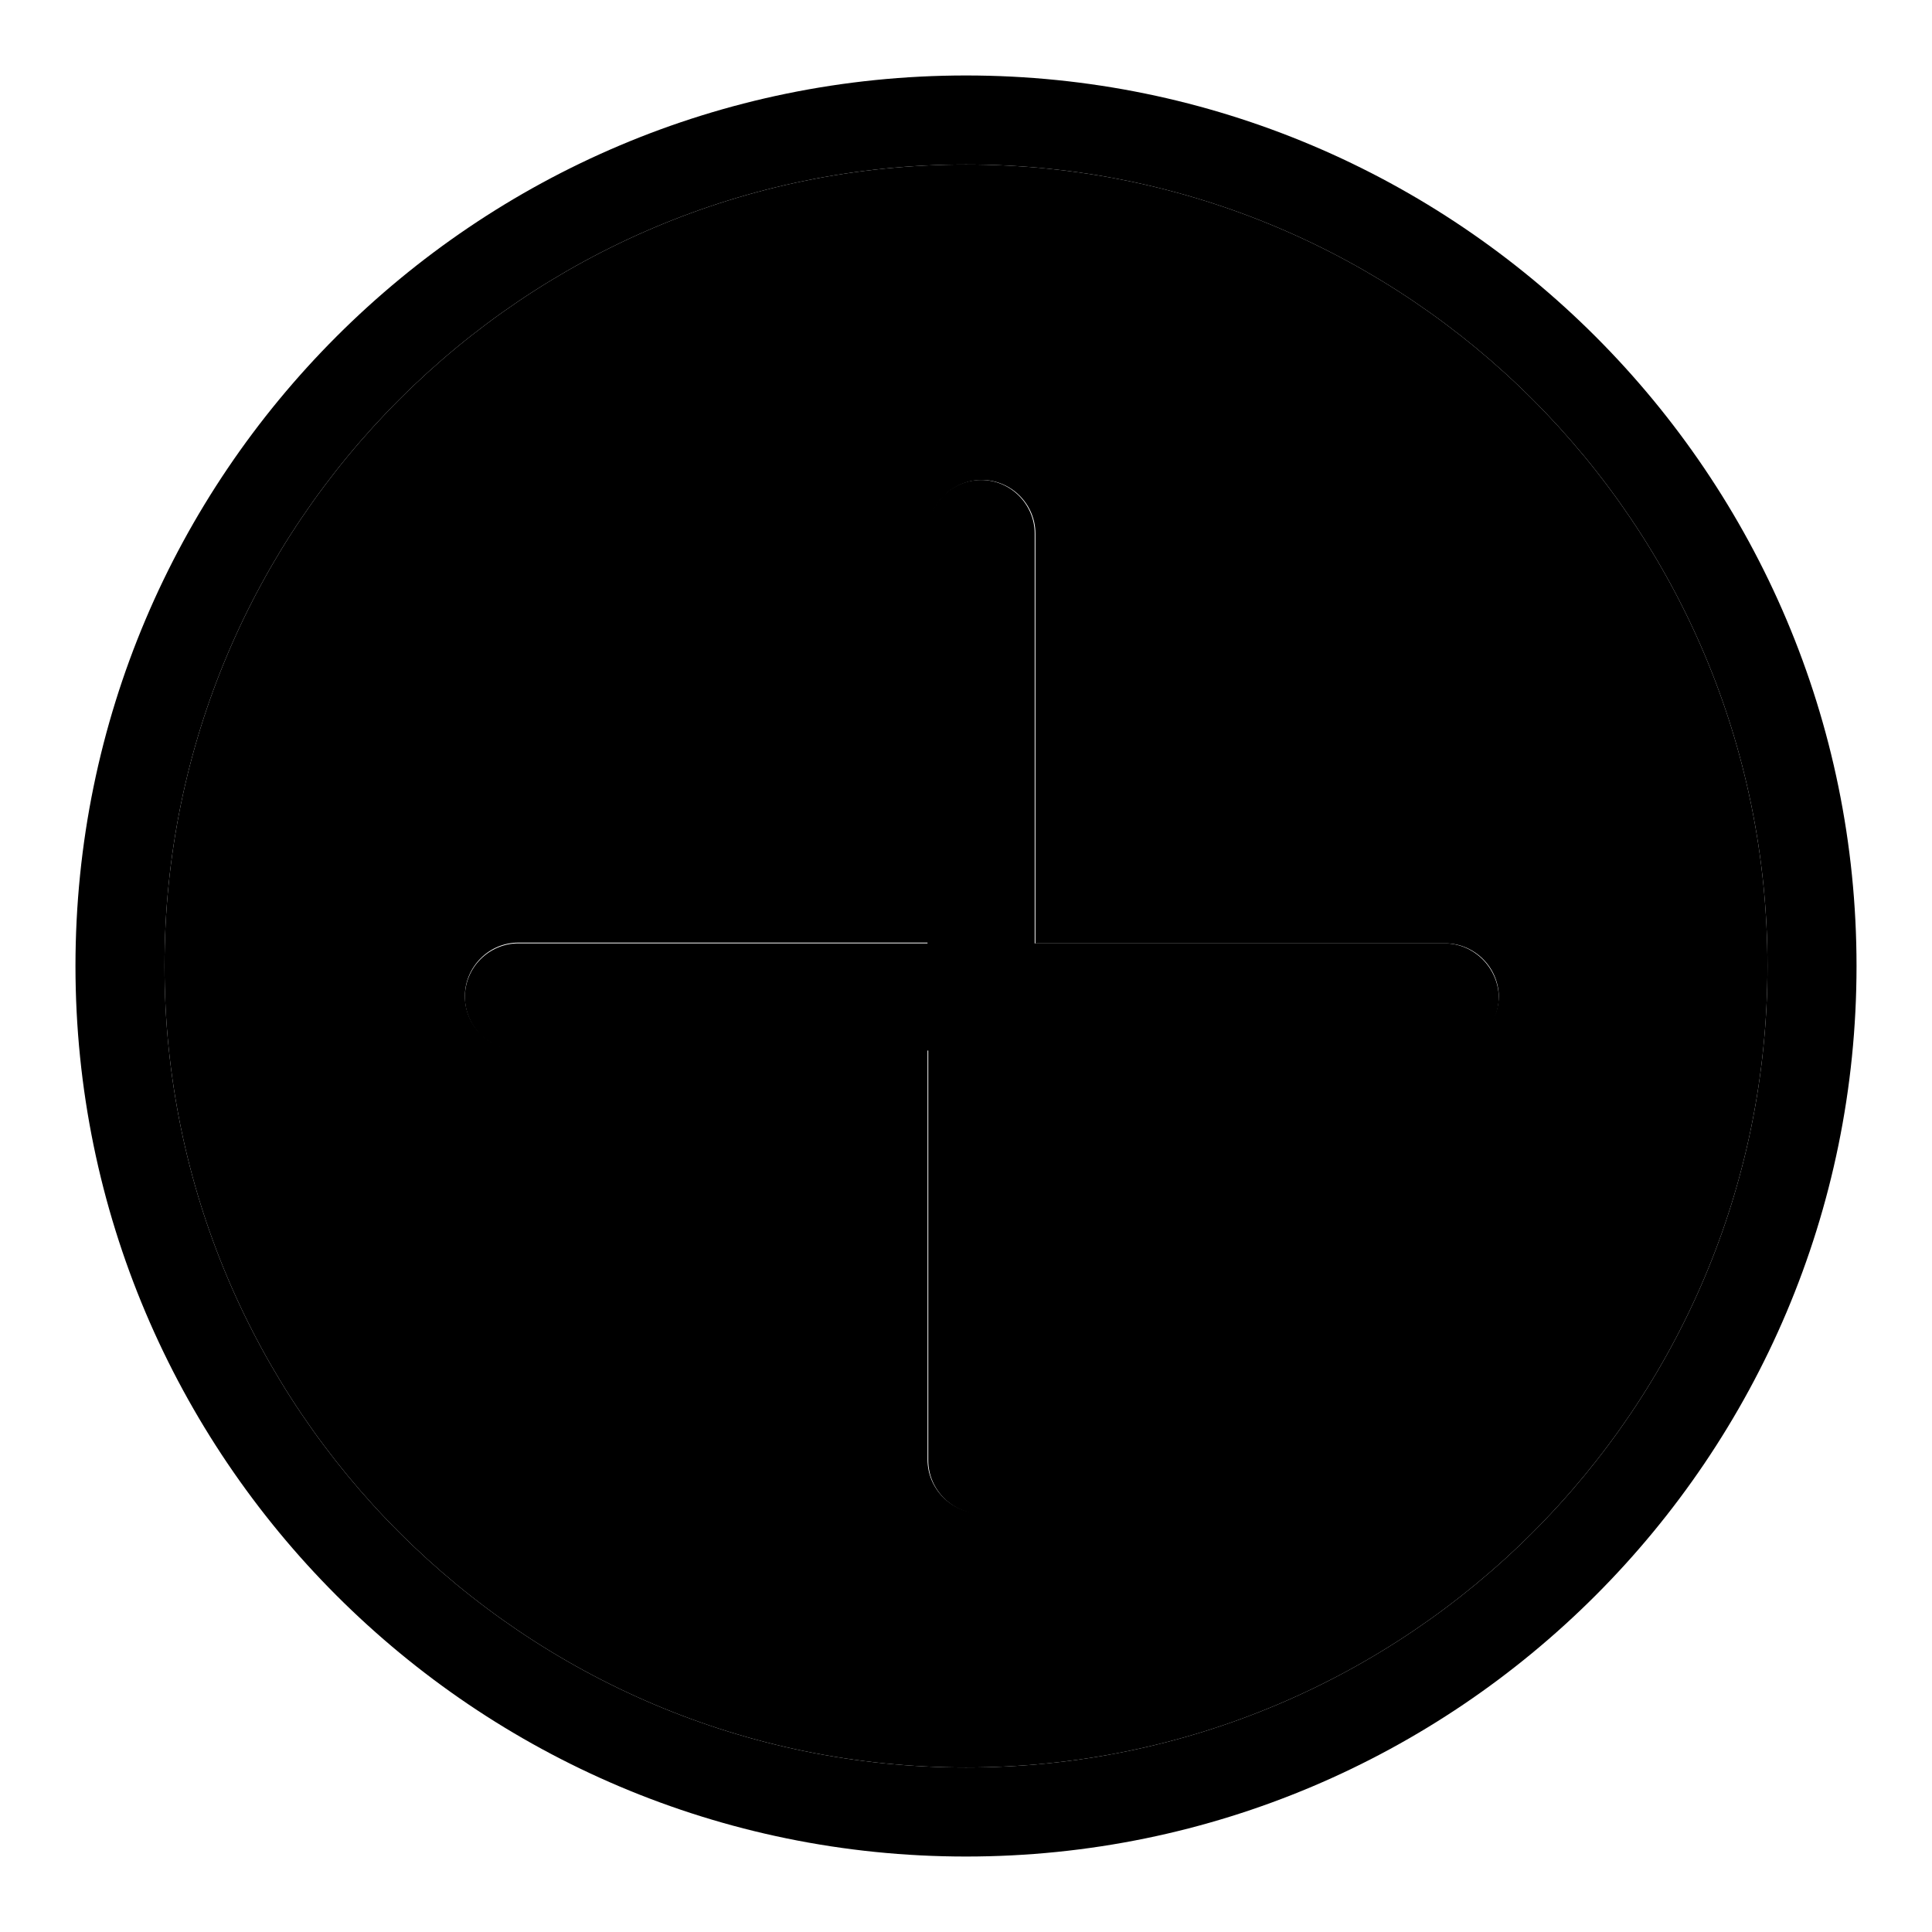
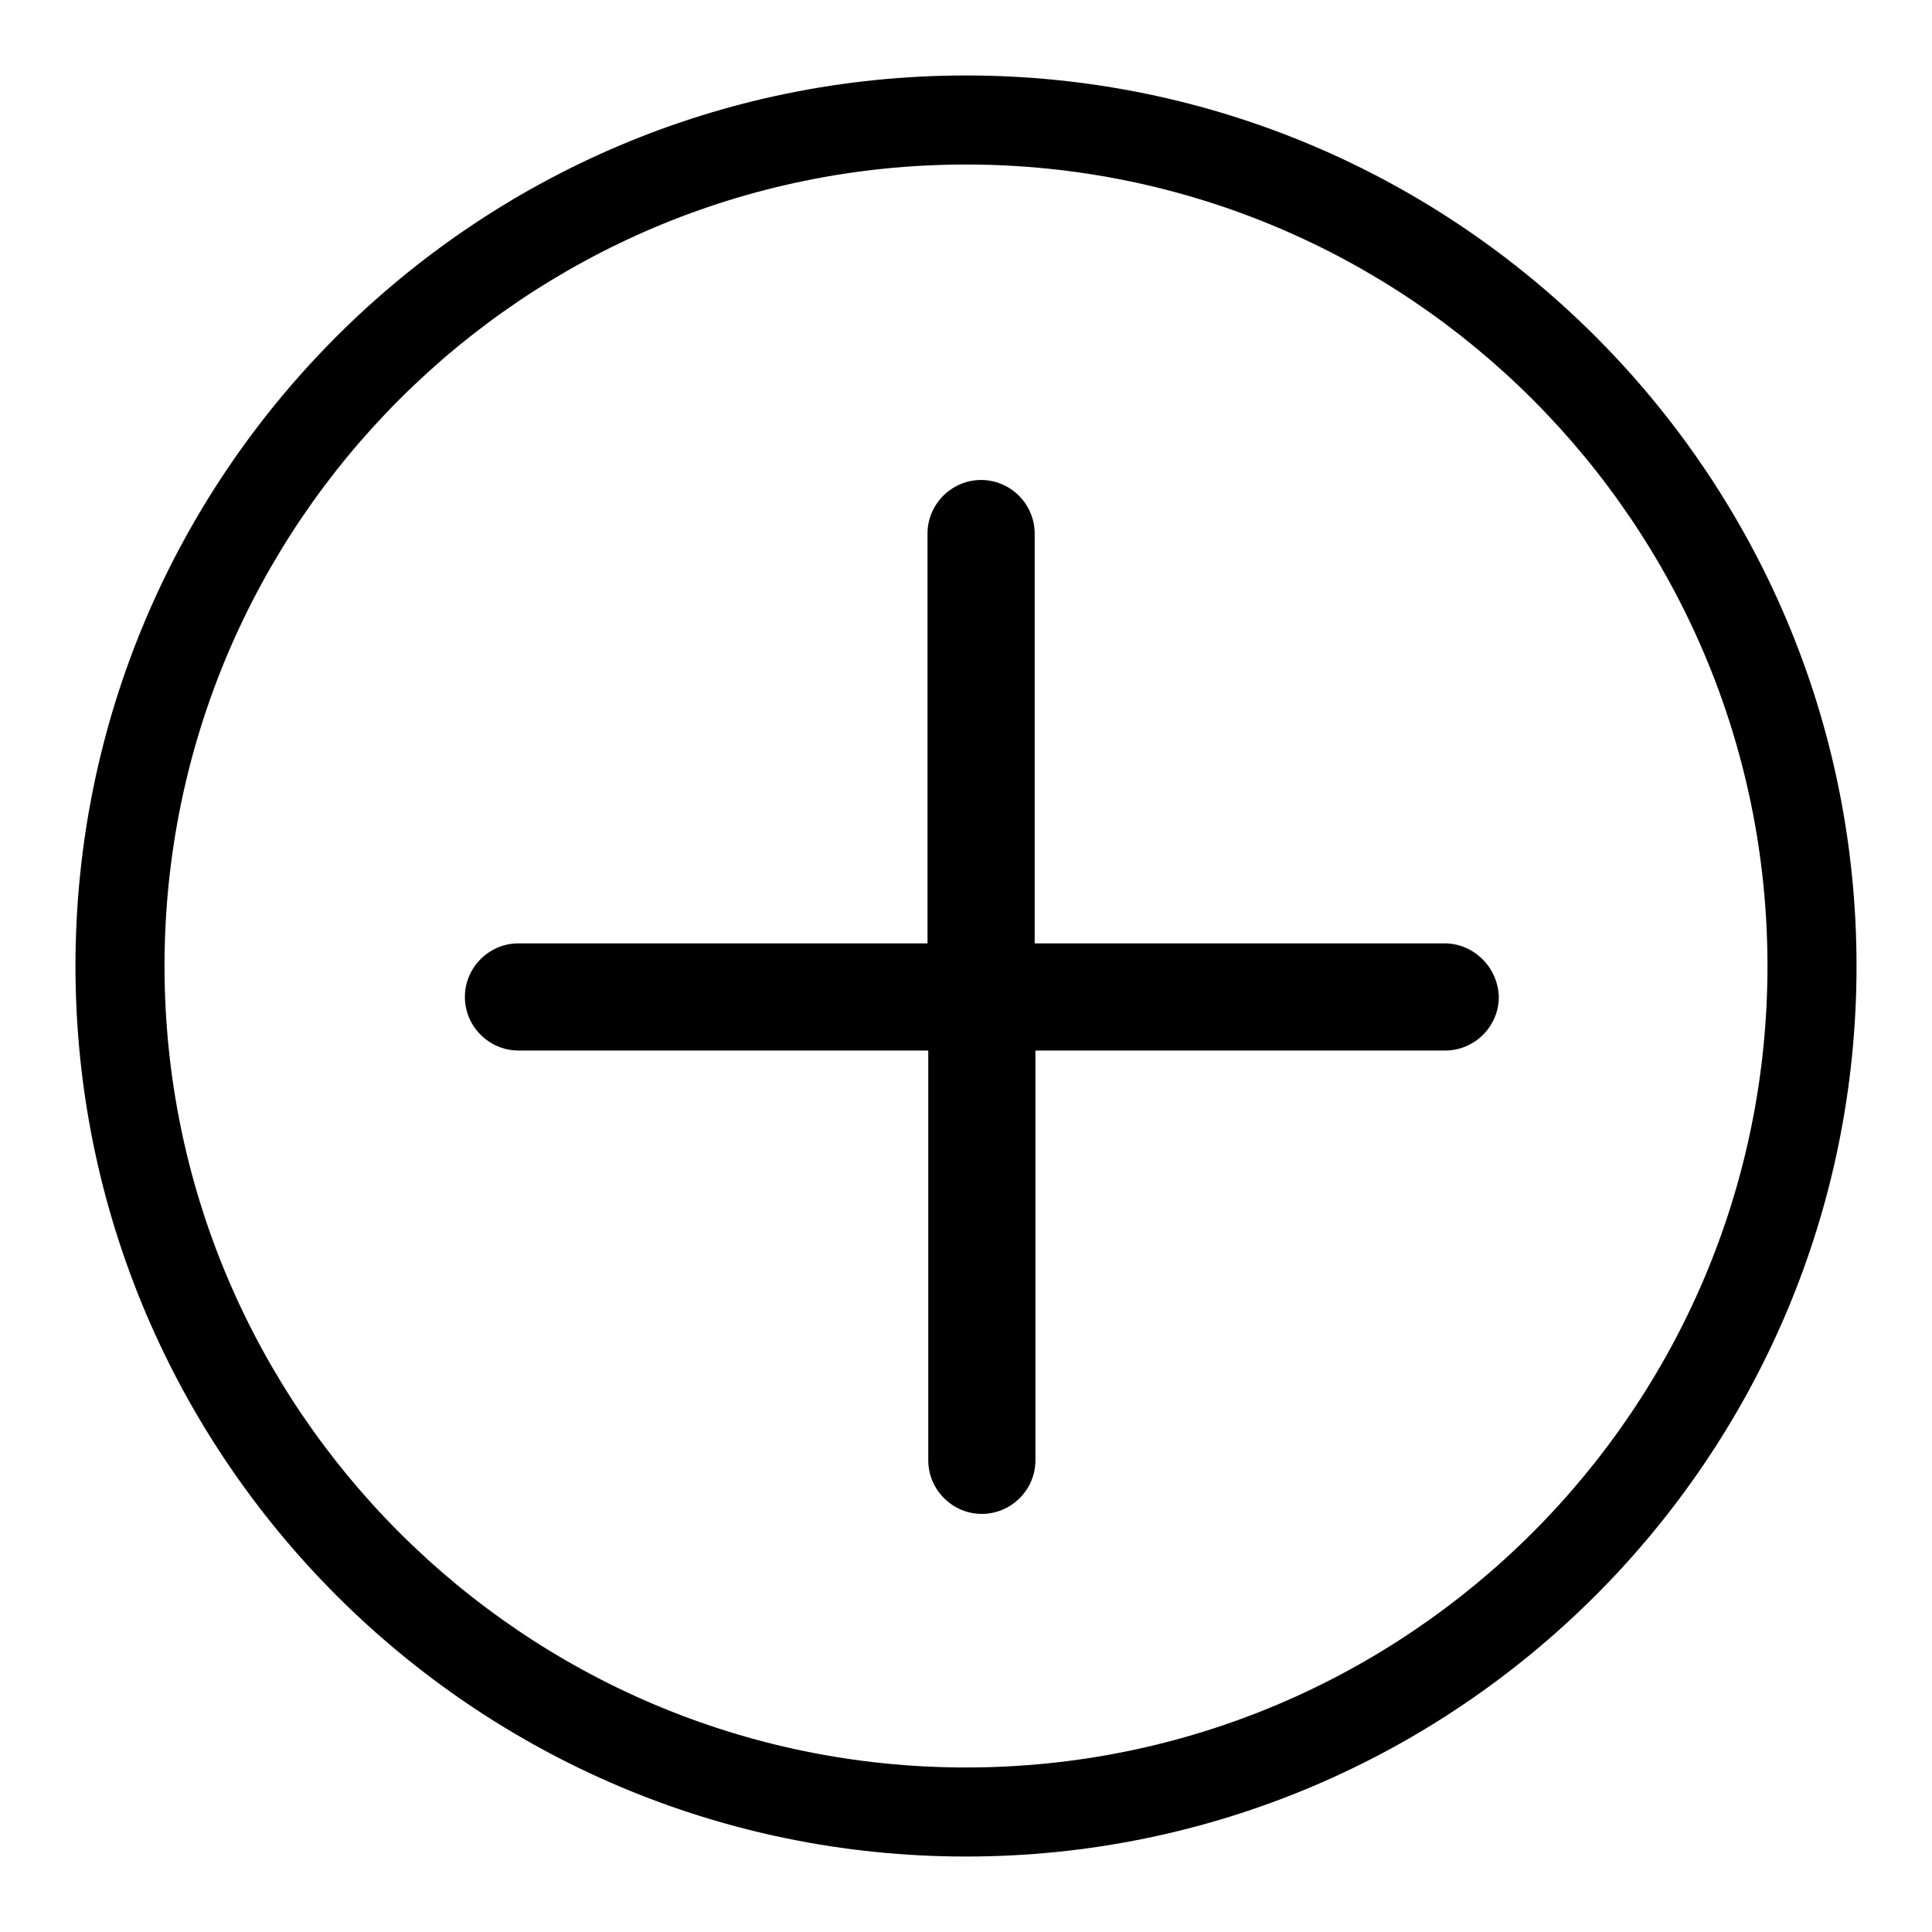
<svg xmlns="http://www.w3.org/2000/svg" version="1.1" x="0px" y="0px" viewBox="0 0 256 256" enable-background="new 0 0 256 256" xml:space="preserve">
  <g>
-     <path fill="#000000" d="M128,21.8C69.4,21.8,21.8,69.4,21.8,128c0,58.6,47.6,106.2,106.2,106.2c58.6,0,106.2-47.6,106.2-106.2 C234.2,69.4,186.6,21.8,128,21.8z M191.4,139.1h-54.3v54.3c0,3.9-3.2,7.1-7.1,7.1c-3.9,0-7.1-3.2-7.1-7.1v-54.3H68.7 c-3.9,0-7.1-3.2-7.1-7.1c0-3.9,3.2-7.1,7.1-7.1H123V70.7c0-3.9,3.2-7.1,7.1-7.1c3.9,0,7.1,3.2,7.1,7.1V125h54.3 c3.9,0,7.1,3.2,7.1,7.1C198.5,135.9,195.3,139.1,191.4,139.1L191.4,139.1z" />
    <path fill="#000000" d="M128,10C62.9,10,10,62.9,10,128c0,65.1,52.9,118,118,118s118-52.9,118-118C246,62.9,193.1,10,128,10z  M128,234.2c-58.6,0-106.2-47.6-106.2-106.2C21.8,69.4,69.4,21.8,128,21.8c58.6,0,106.2,47.6,106.2,106.2 C234.2,186.6,186.6,234.2,128,234.2z" />
-     <path fill="#000000" d="M191.4,125h-54.3V70.7c0-3.9-3.2-7.1-7.1-7.1c-3.9,0-7.1,3.2-7.1,7.1V125H68.7c-3.9,0-7.1,3.2-7.1,7.1 c0,3.9,3.2,7.1,7.1,7.1H123v54.3c0,3.9,3.2,7.1,7.1,7.1c3.9,0,7.1-3.2,7.1-7.1v-54.3h54.3c3.9,0,7.1-3.2,7.1-7.1 C198.5,128.2,195.3,125,191.4,125L191.4,125z" />
+     <path fill="#000000" d="M191.4,125h-54.3V70.7c0-3.9-3.2-7.1-7.1-7.1c-3.9,0-7.1,3.2-7.1,7.1V125H68.7c-3.9,0-7.1,3.2-7.1,7.1 c0,3.9,3.2,7.1,7.1,7.1H123v54.3c0,3.9,3.2,7.1,7.1,7.1c3.9,0,7.1-3.2,7.1-7.1v-54.3h54.3c3.9,0,7.1-3.2,7.1-7.1 C198.5,128.2,195.3,125,191.4,125z" />
  </g>
</svg>